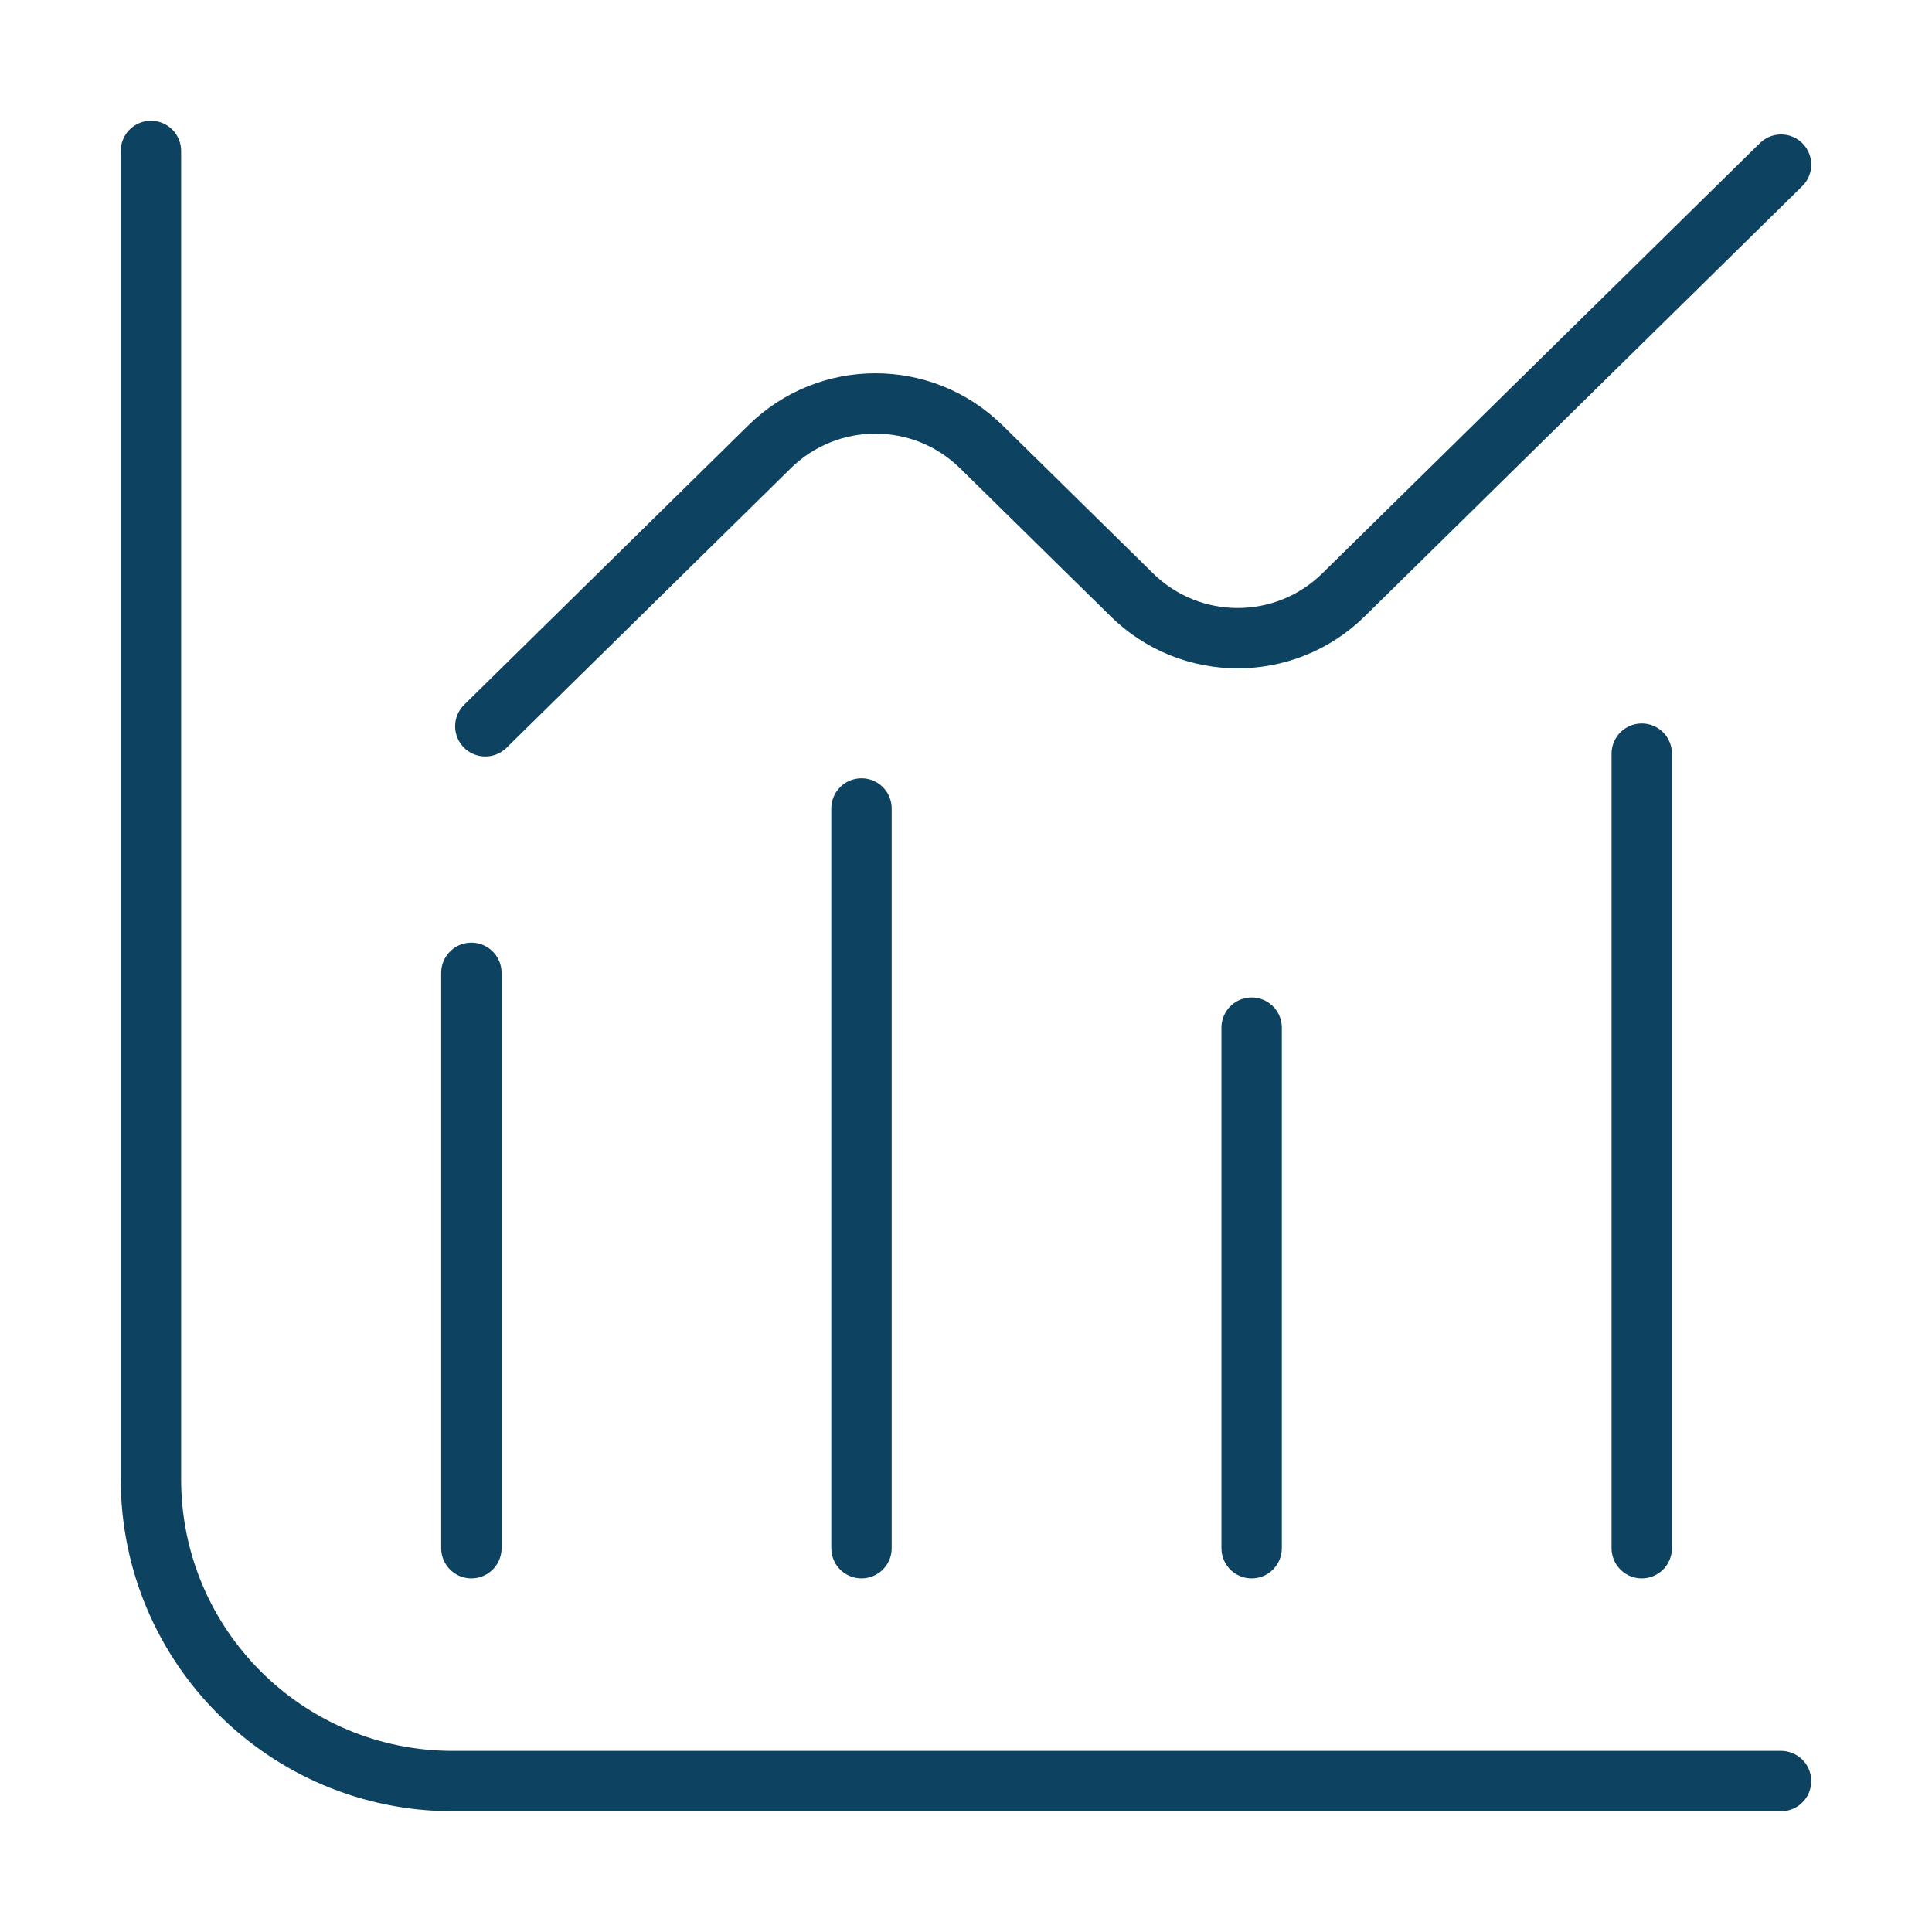
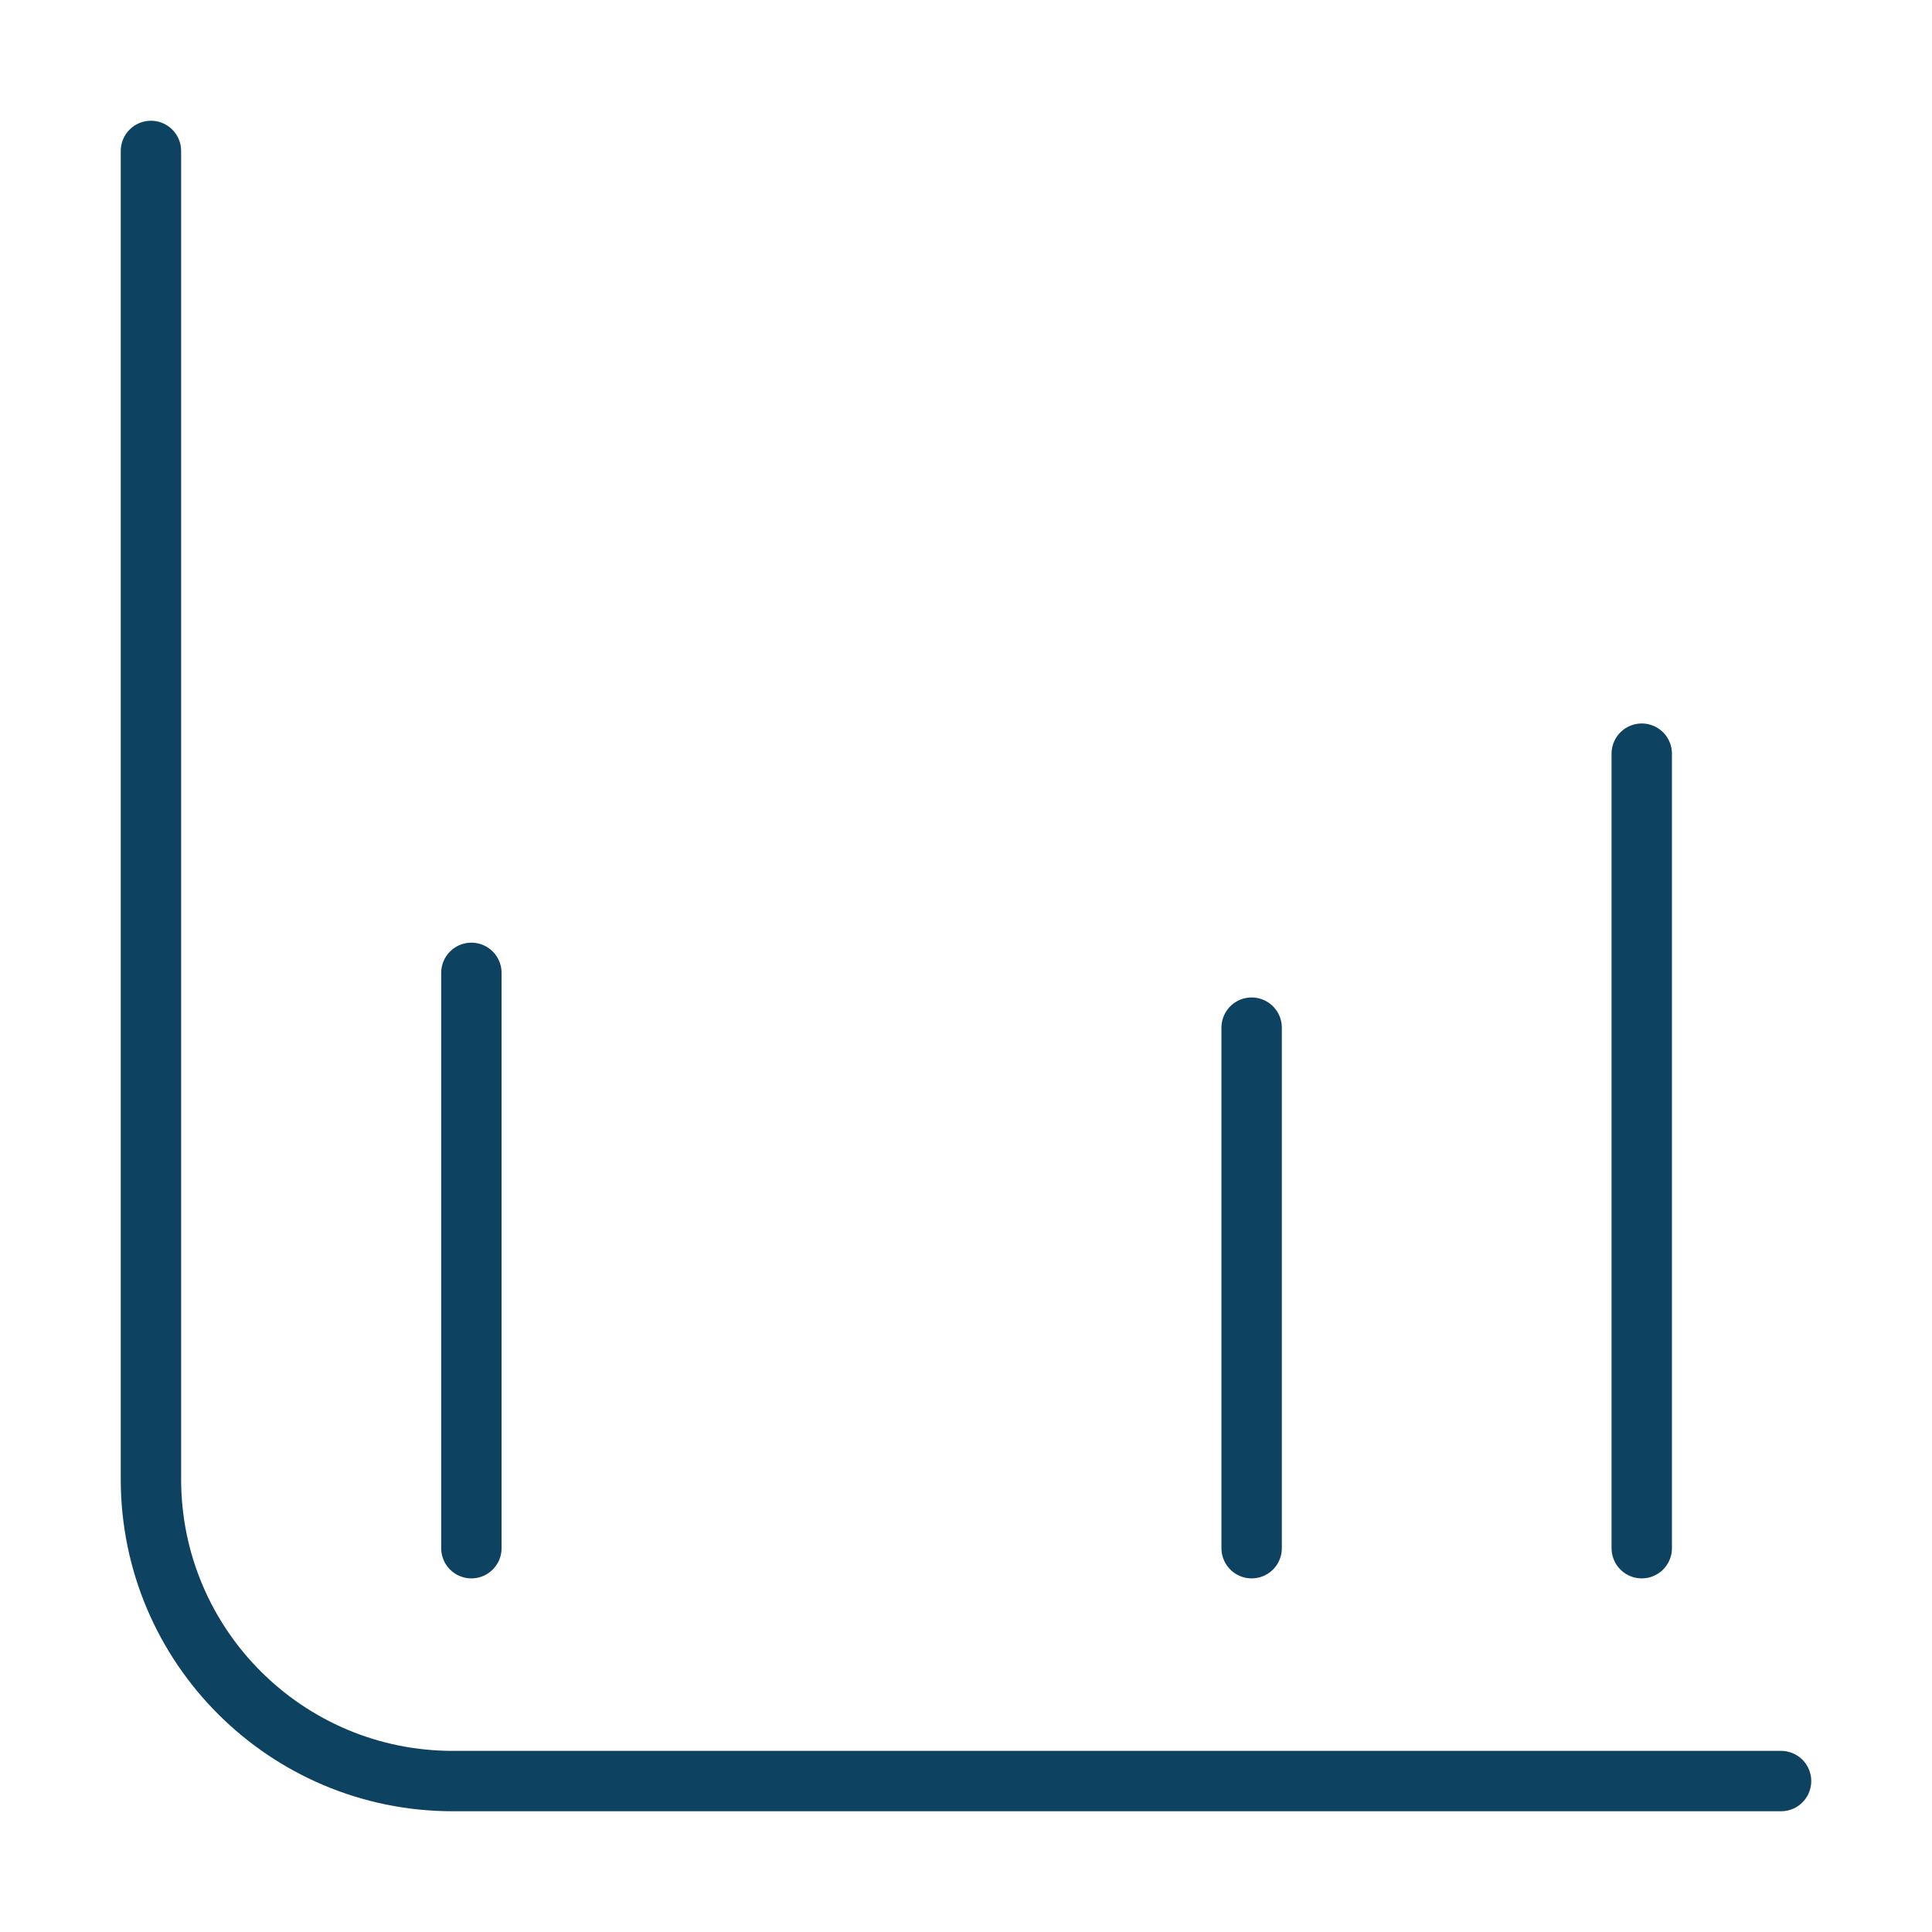
<svg xmlns="http://www.w3.org/2000/svg" width="64" height="64" viewBox="0 0 64 64" fill="none">
  <path d="M5 5V49C5 54.523 9.477 59 15 59H59" stroke="#0D4261" stroke-width="2" stroke-linecap="round" />
  <path d="M15.615 32.227L15.615 51.286" stroke="#0D4261" stroke-width="2" stroke-linecap="round" />
-   <path d="M28.538 26.782L28.538 51.286" stroke="#0D4261" stroke-width="2" stroke-linecap="round" />
  <path d="M41.462 34.042L41.462 51.286" stroke="#0D4261" stroke-width="2" stroke-linecap="round" />
  <path d="M54.385 24.966L54.385 51.286" stroke="#0D4261" stroke-width="2" stroke-linecap="round" />
-   <path d="M16.077 24.059L25.494 14.8C27.44 12.887 30.56 12.887 32.505 14.8L37.495 19.705C39.44 21.618 42.56 21.618 44.505 19.705L59 5.454" stroke="#0D4261" stroke-width="2" stroke-linecap="round" />
</svg>